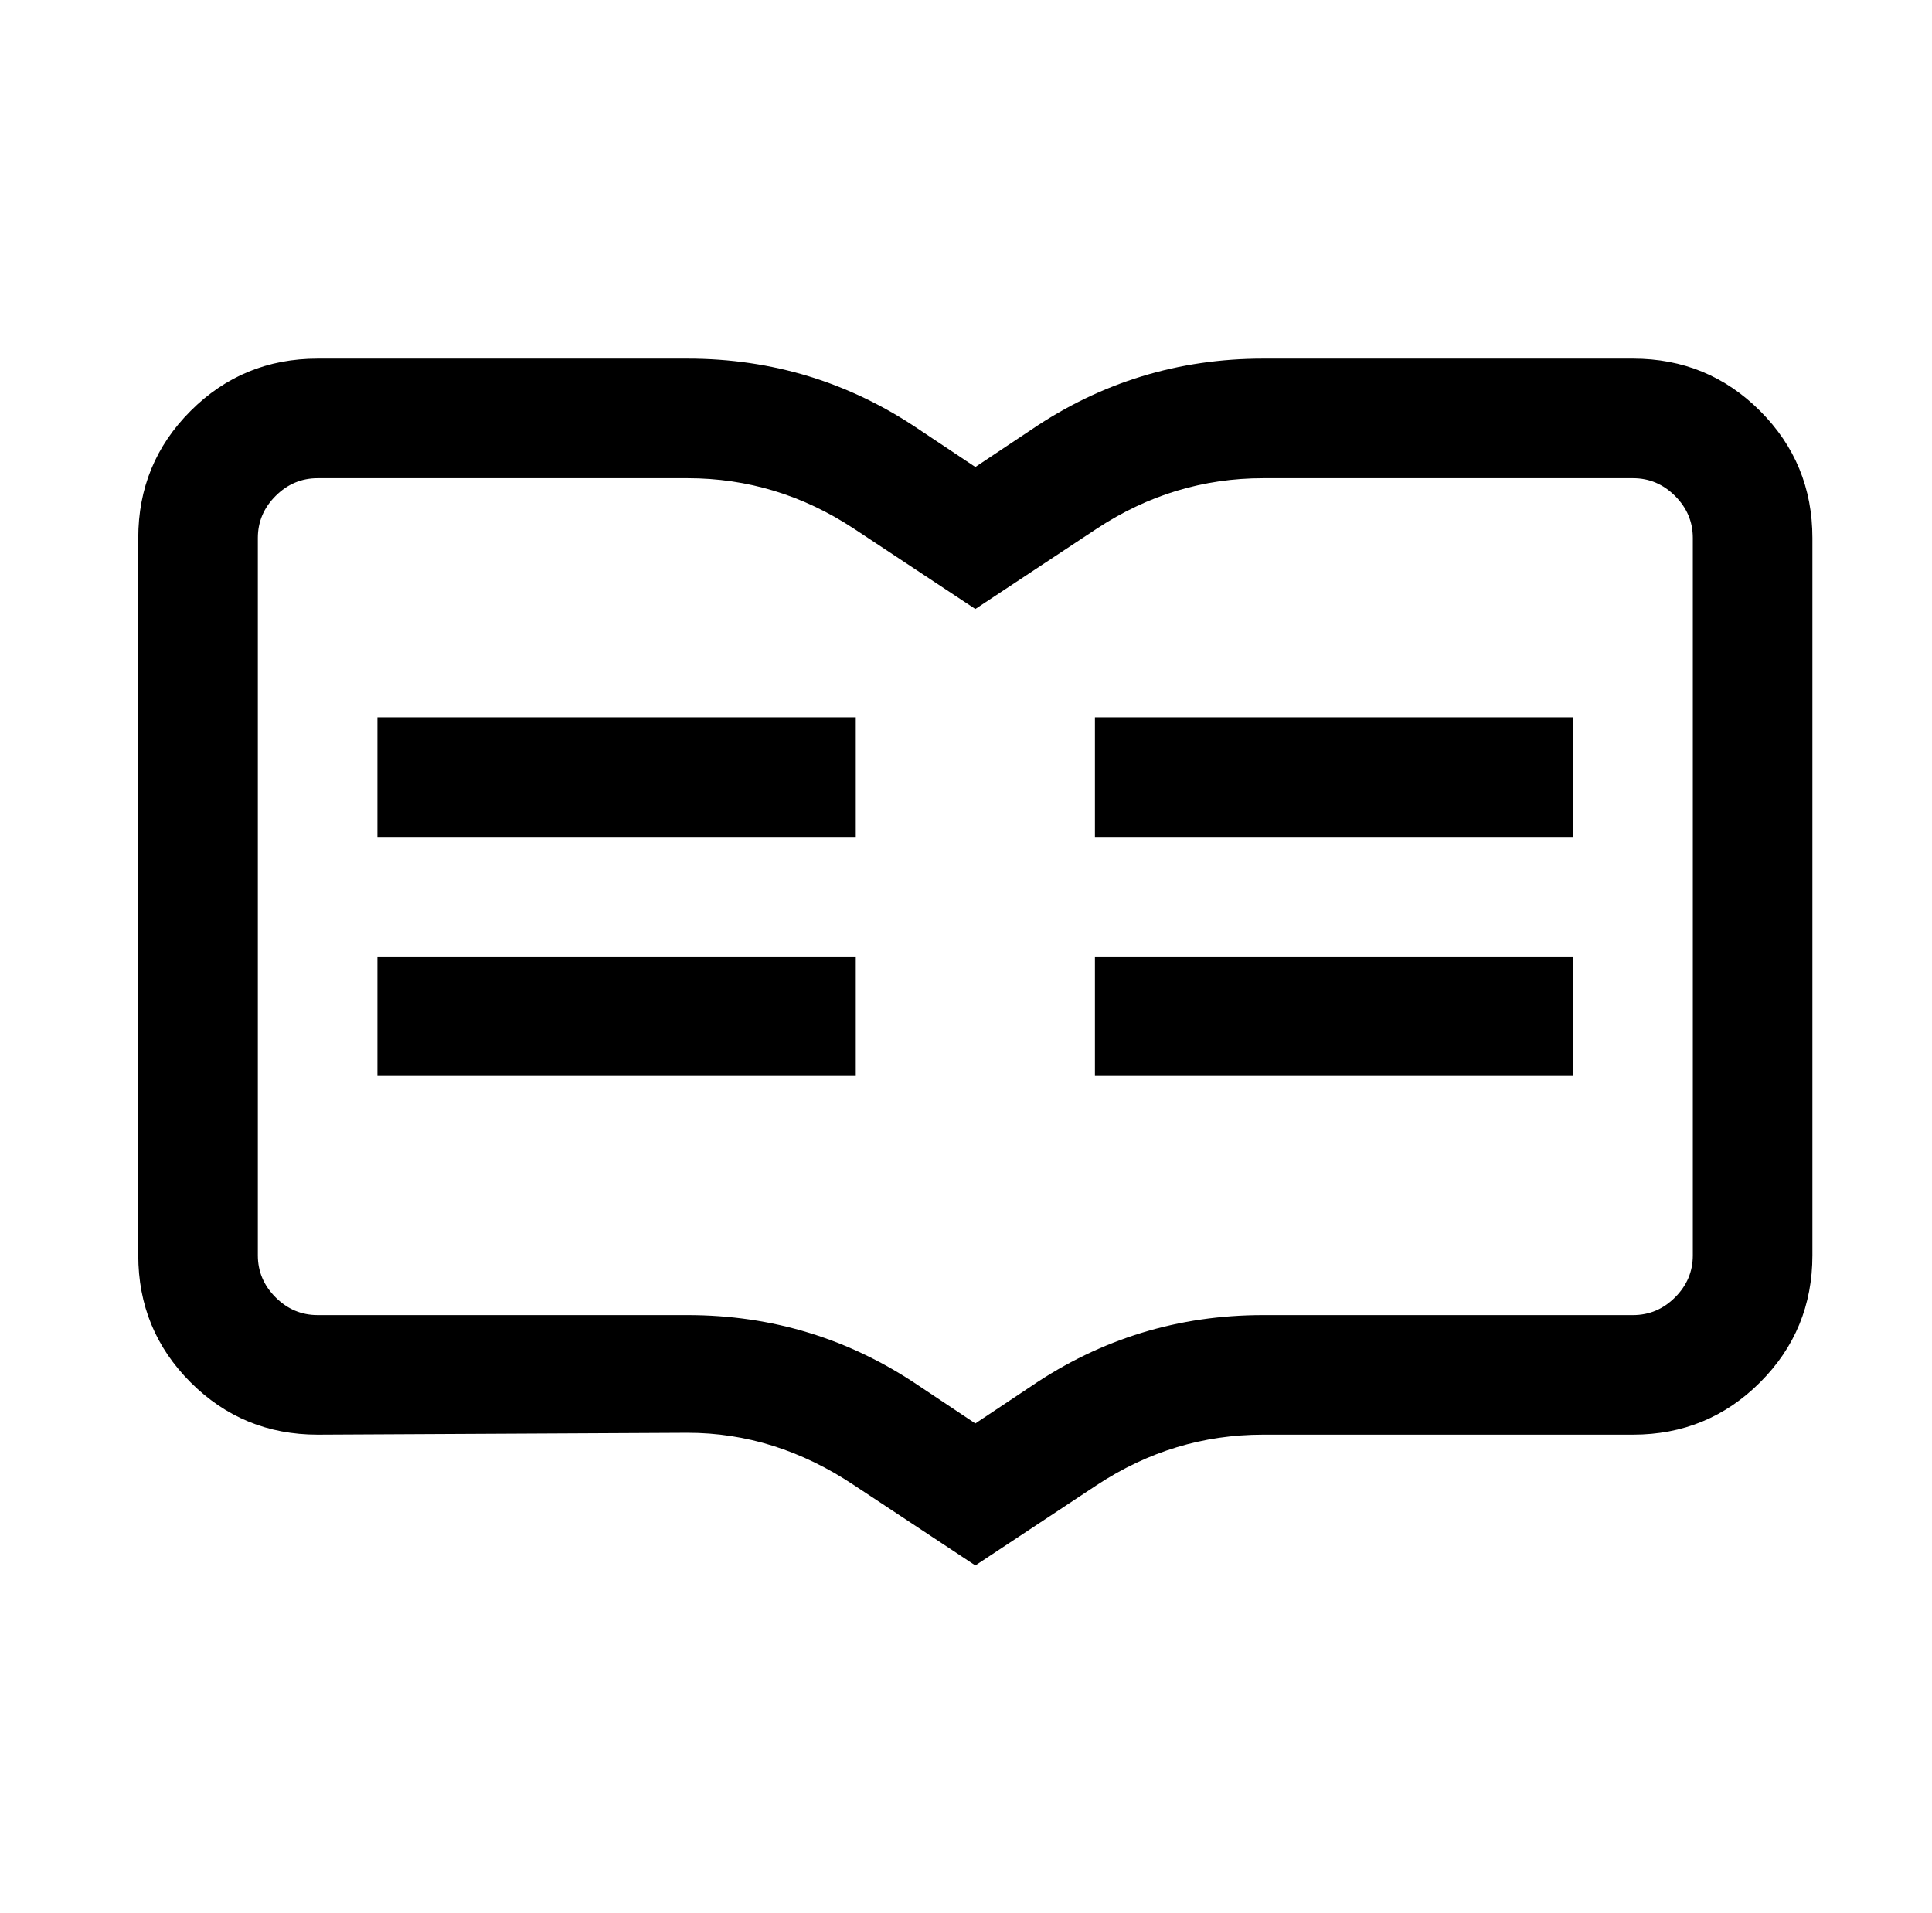
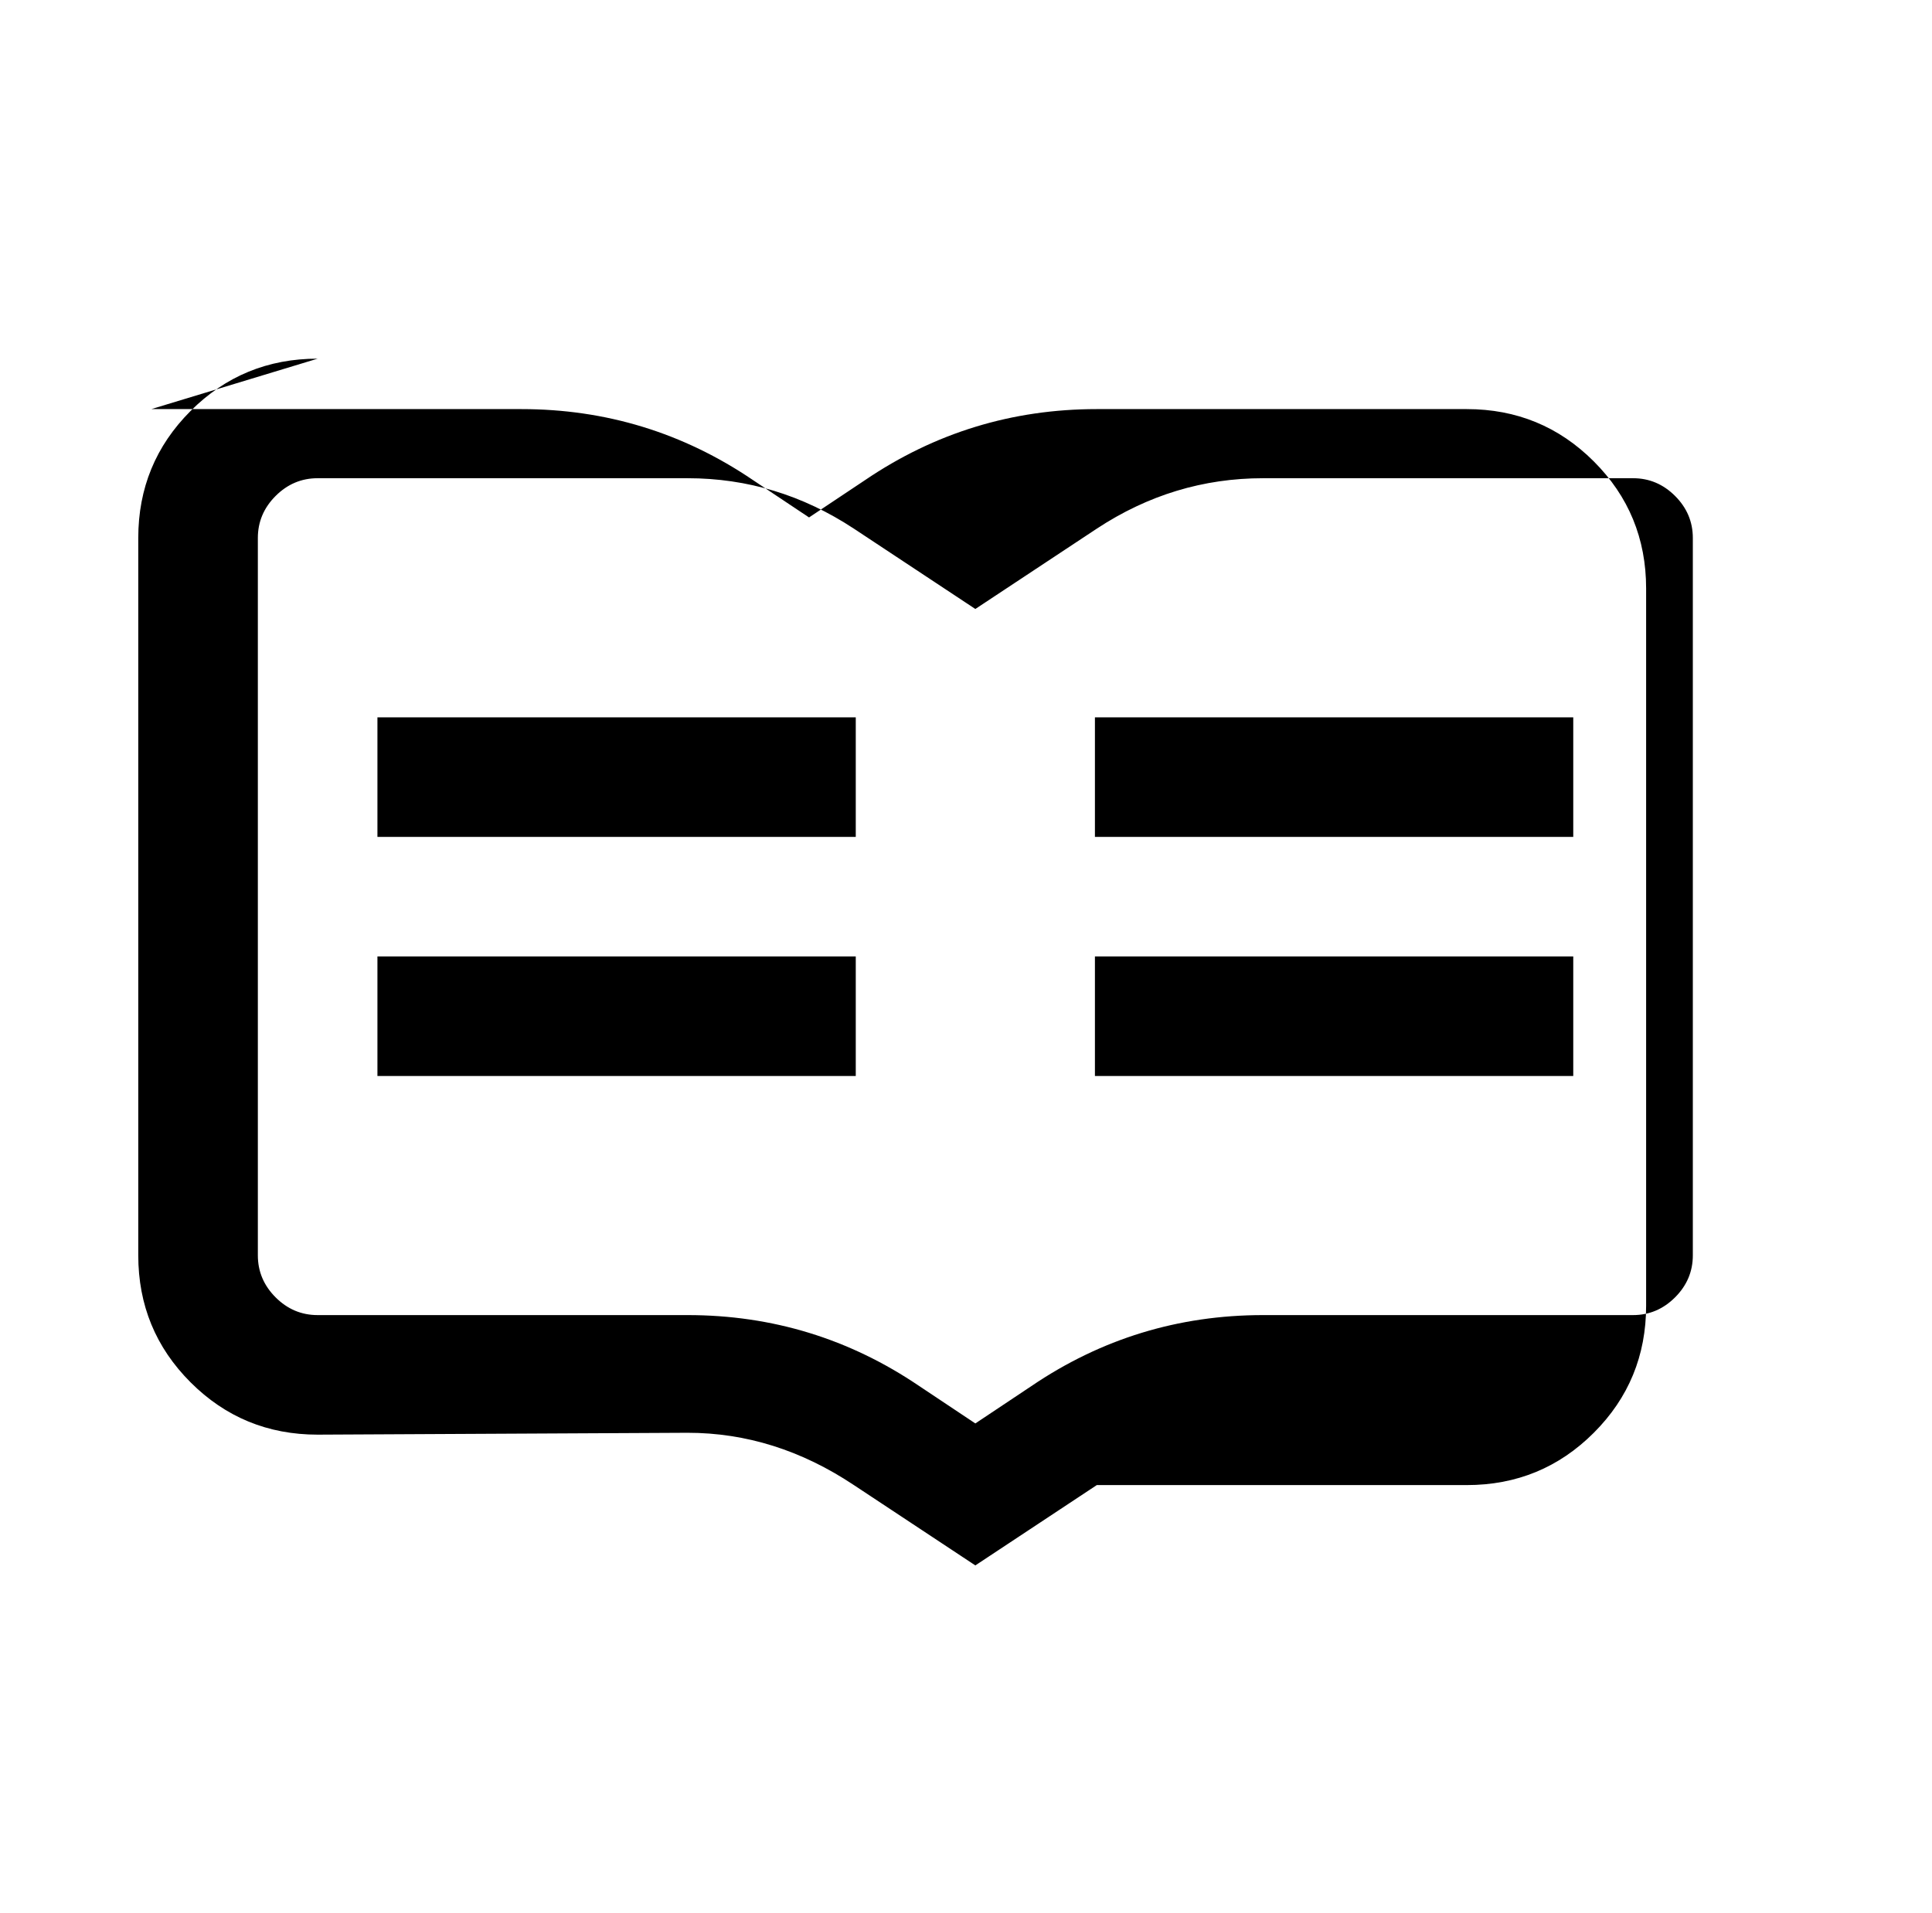
<svg xmlns="http://www.w3.org/2000/svg" version="1.1" viewBox="-10 0 1034 1024">
-   <path fill="currentColor" d="M160 192q-40 0 -68 28t-28 68v384q0 40 28 68t68 28l198 -1q47 0 89 28l65 43l65 -43q41 -27 89 -27h198q40 0 68 -28t28 -68v-384q0 -40 -28 -68t-68 -28h-198q-68 0 -124 38l-30 20l-30 -20q-56 -38 -124 -38h-198zM160 256h198q48 0 89 27l65 43l65 -43q41 -27 89 -27 h198q13 0 22.5 9.5t9.5 22.5v384q0 13 -9.5 22.5t-22.5 9.5h-198q-68 0 -124 38l-30 20l-30 -20q-56 -38 -124 -38h-198q-13 0 -22.5 -9.5t-9.5 -22.5v-384q0 -13 9.5 -22.5t22.5 -9.5zM192 384v64h256v-64h-256zM576 384v64h256v-64h-256zM192 512v64h256v-64h-256z M576 512v64h256v-64h-256z" />
+   <path fill="currentColor" d="M160 192q-40 0 -68 28t-28 68v384q0 40 28 68t68 28l198 -1q47 0 89 28l65 43l65 -43h198q40 0 68 -28t28 -68v-384q0 -40 -28 -68t-68 -28h-198q-68 0 -124 38l-30 20l-30 -20q-56 -38 -124 -38h-198zM160 256h198q48 0 89 27l65 43l65 -43q41 -27 89 -27 h198q13 0 22.5 9.5t9.5 22.5v384q0 13 -9.5 22.5t-22.5 9.5h-198q-68 0 -124 38l-30 20l-30 -20q-56 -38 -124 -38h-198q-13 0 -22.5 -9.5t-9.5 -22.5v-384q0 -13 9.5 -22.5t22.5 -9.5zM192 384v64h256v-64h-256zM576 384v64h256v-64h-256zM192 512v64h256v-64h-256z M576 512v64h256v-64h-256z" />
</svg>